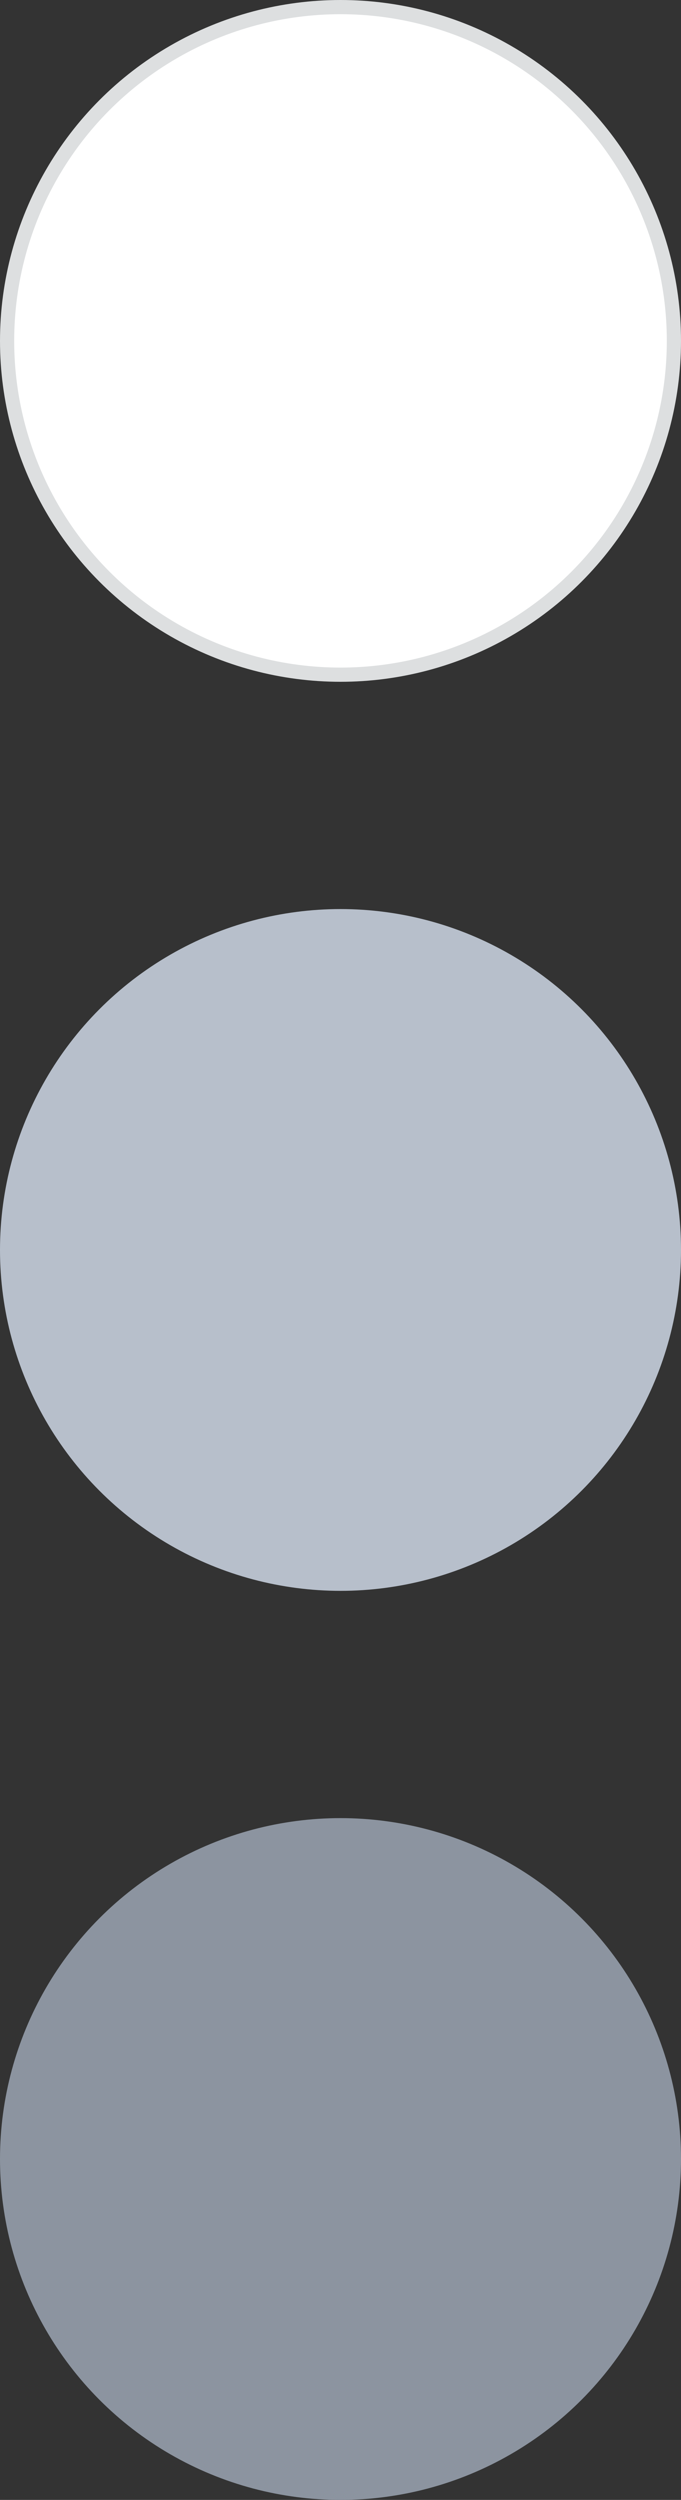
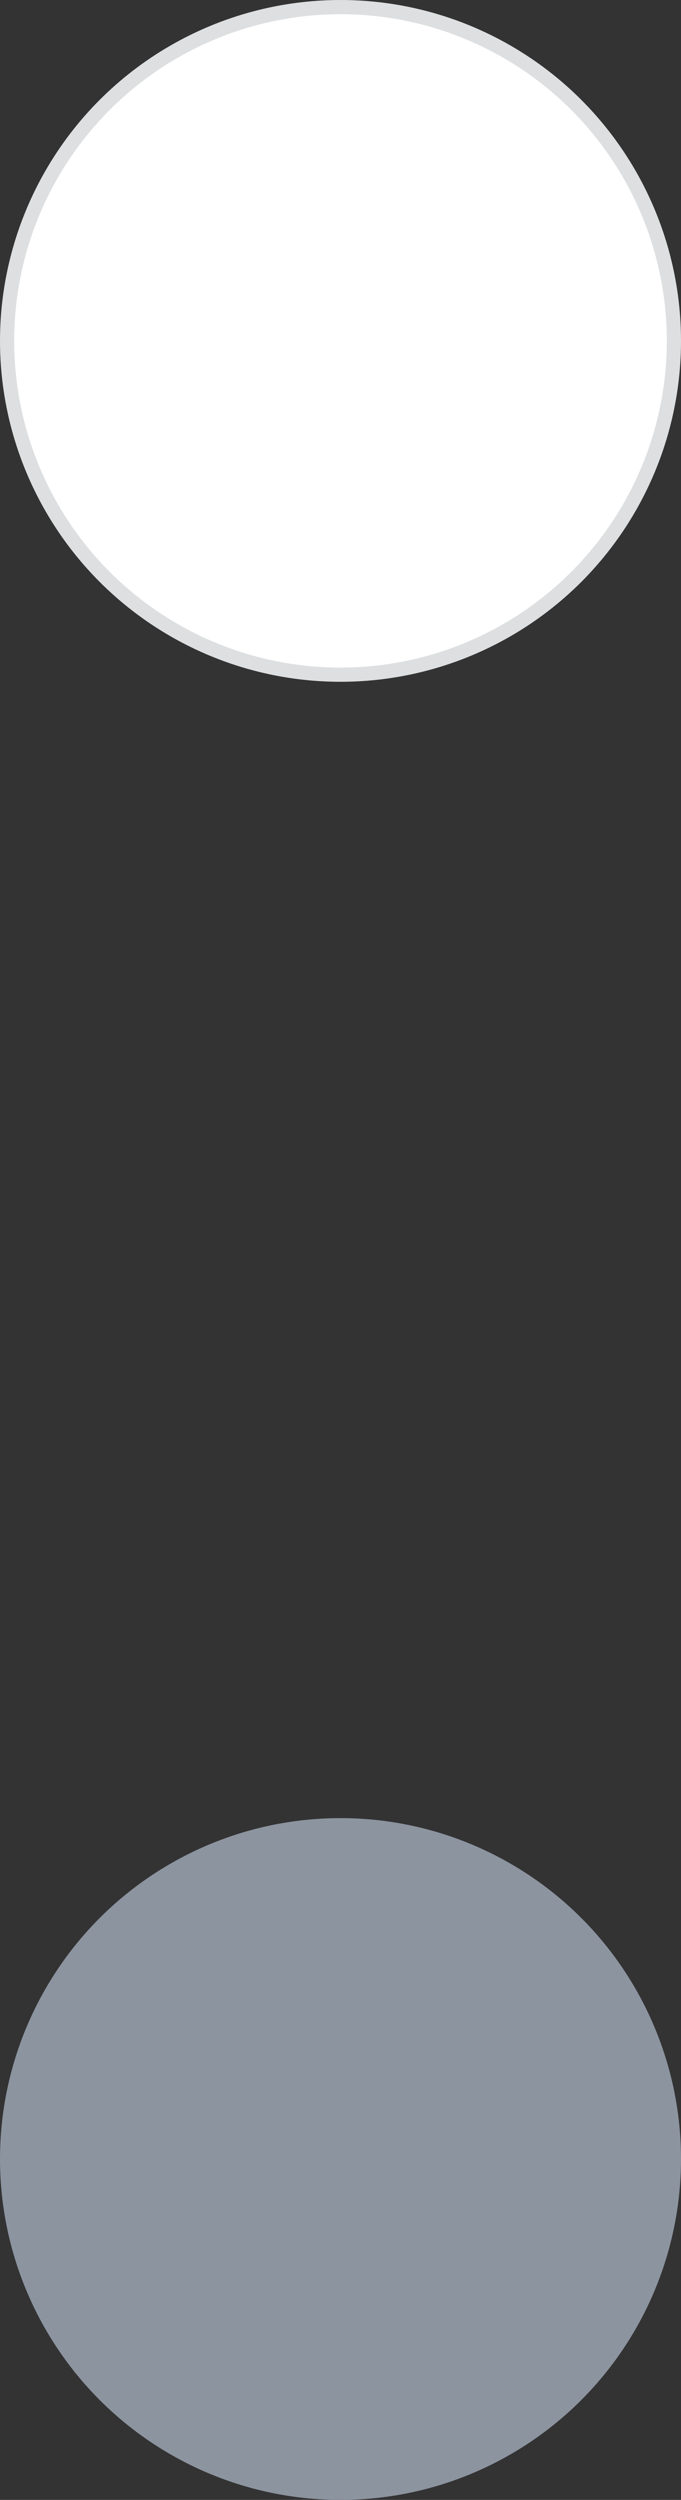
<svg xmlns="http://www.w3.org/2000/svg" width="48" height="176" viewBox="0 0 48 176" fill="none">
  <rect x="0" y="0" width="48" height="176" fill="#333333" stroke="none" />
  <circle cx="24" cy="24" r="23.5" fill="white" stroke="#DDDFE0" />
-   <circle cx="24" cy="88" r="24" fill="#B7BFCB" />
  <circle cx="24" cy="152" r="24" fill="#8C94A0" />
</svg>